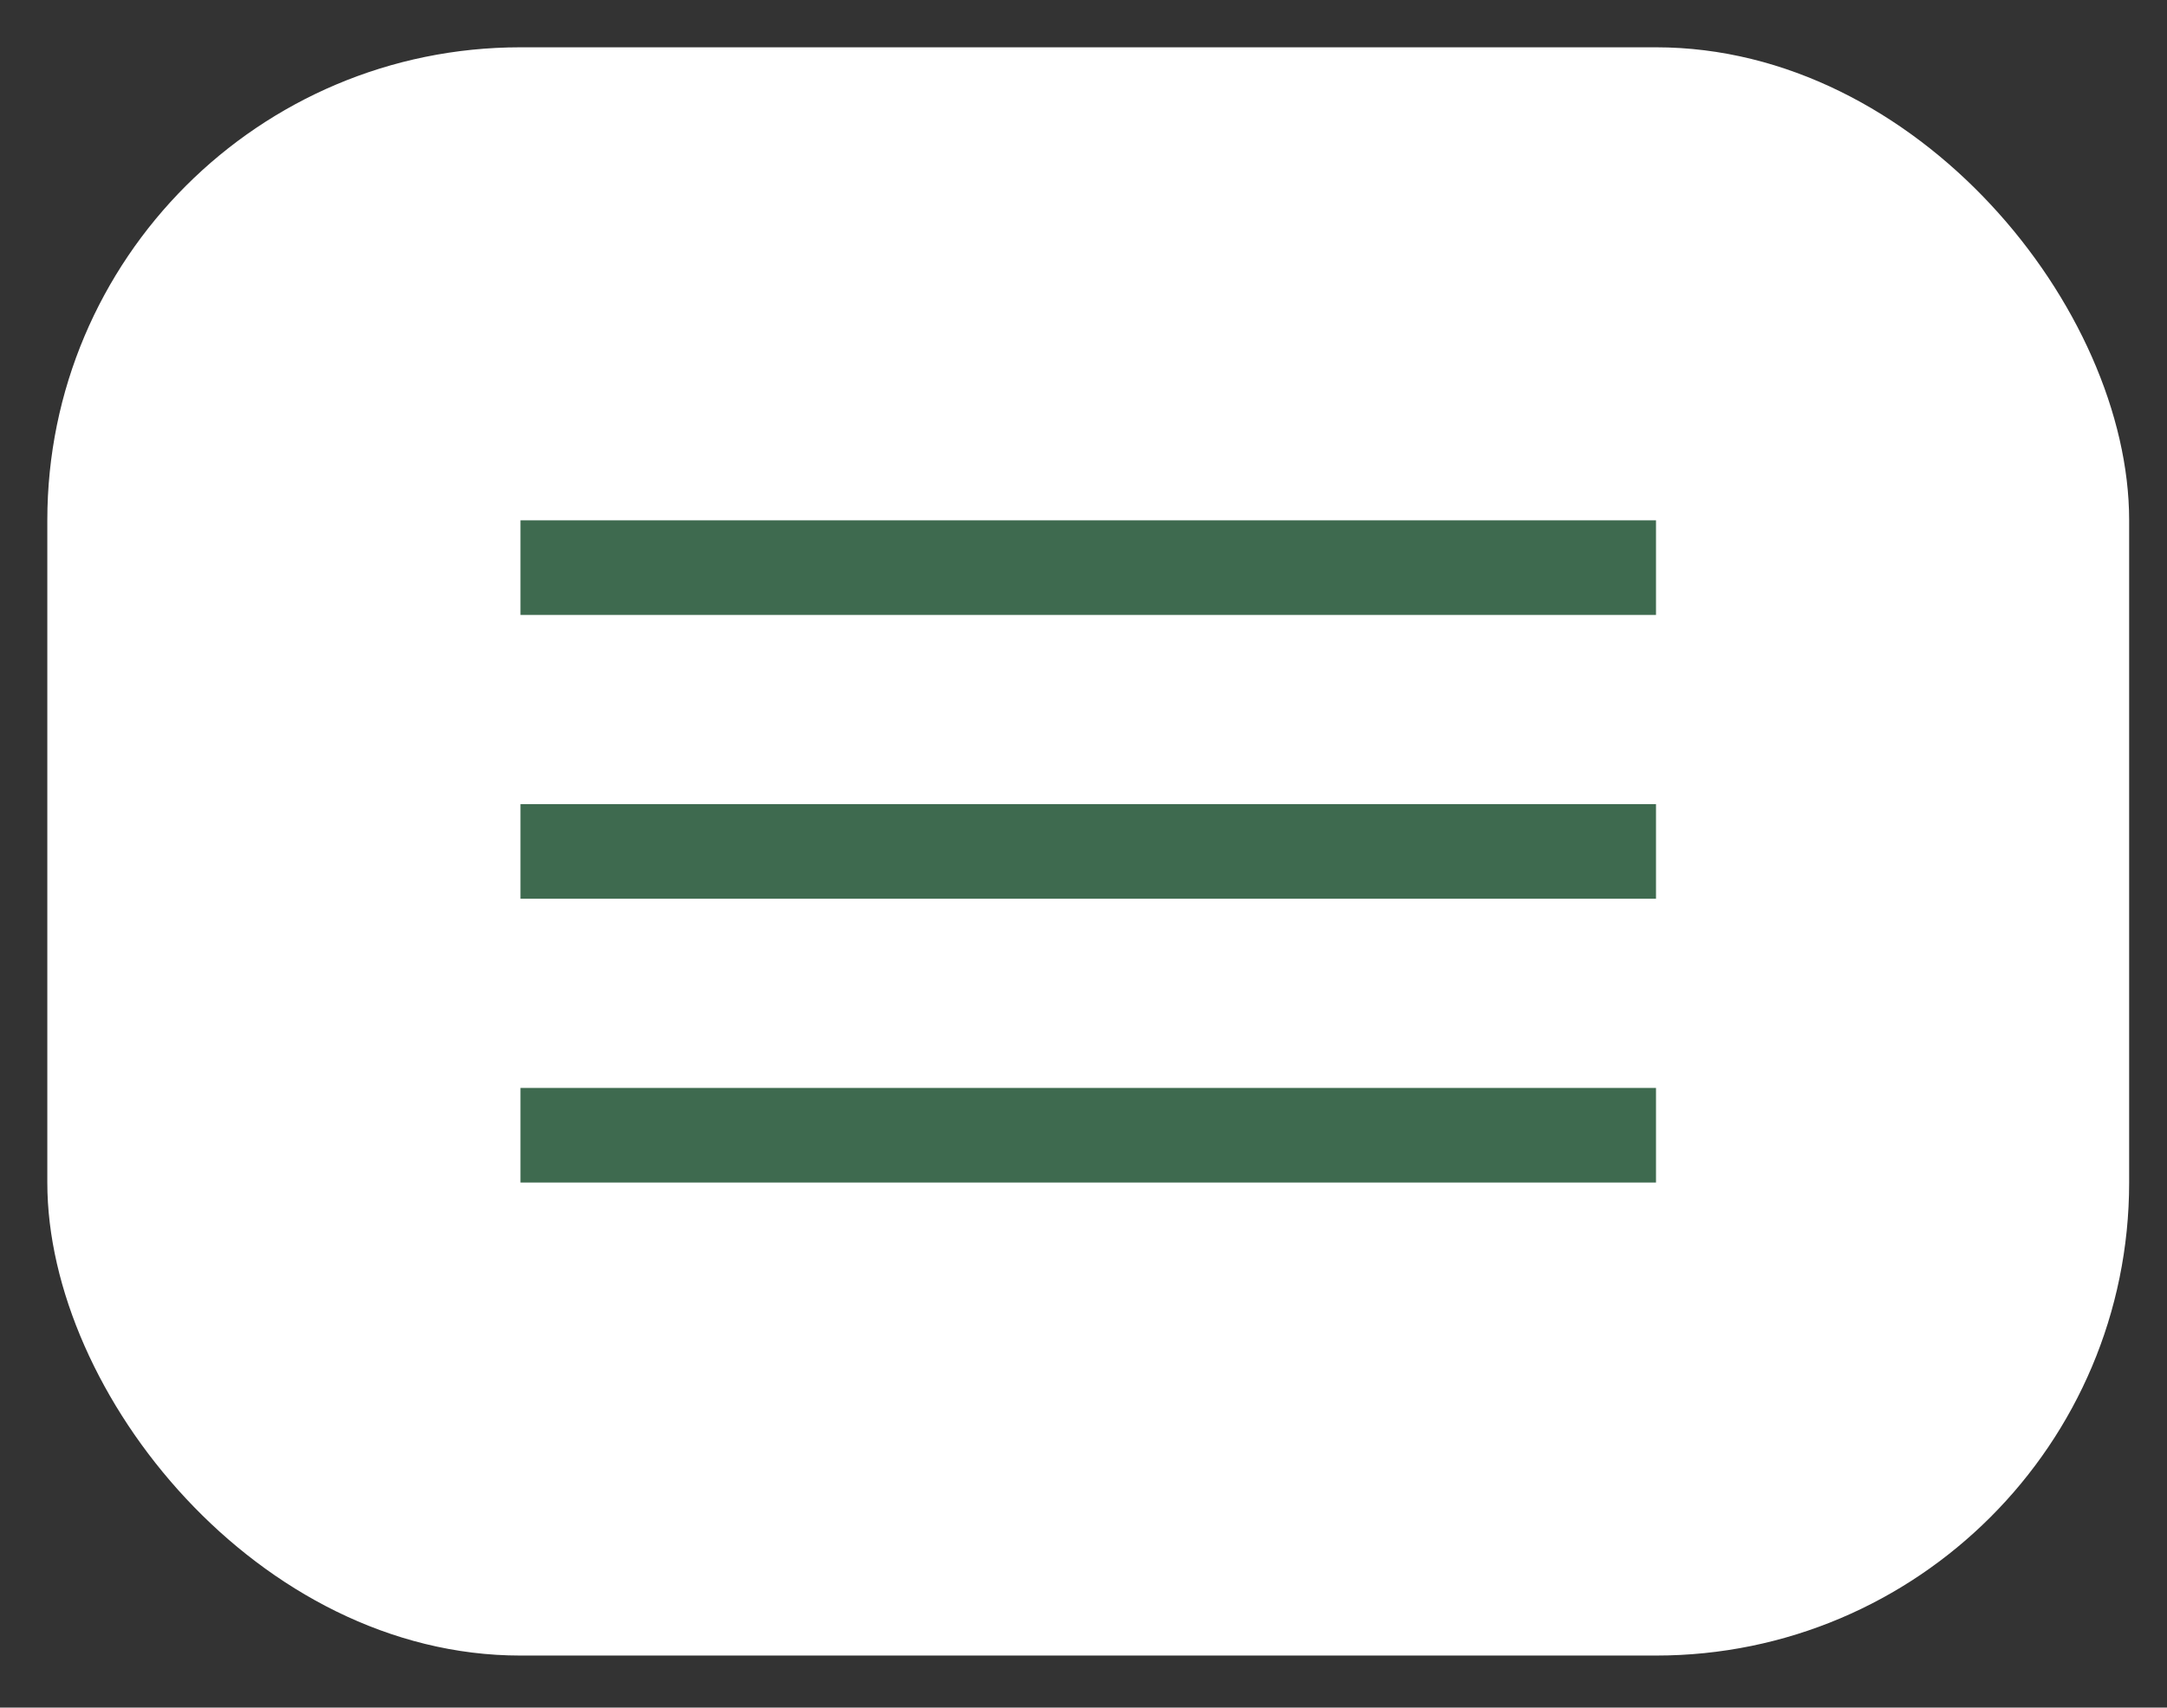
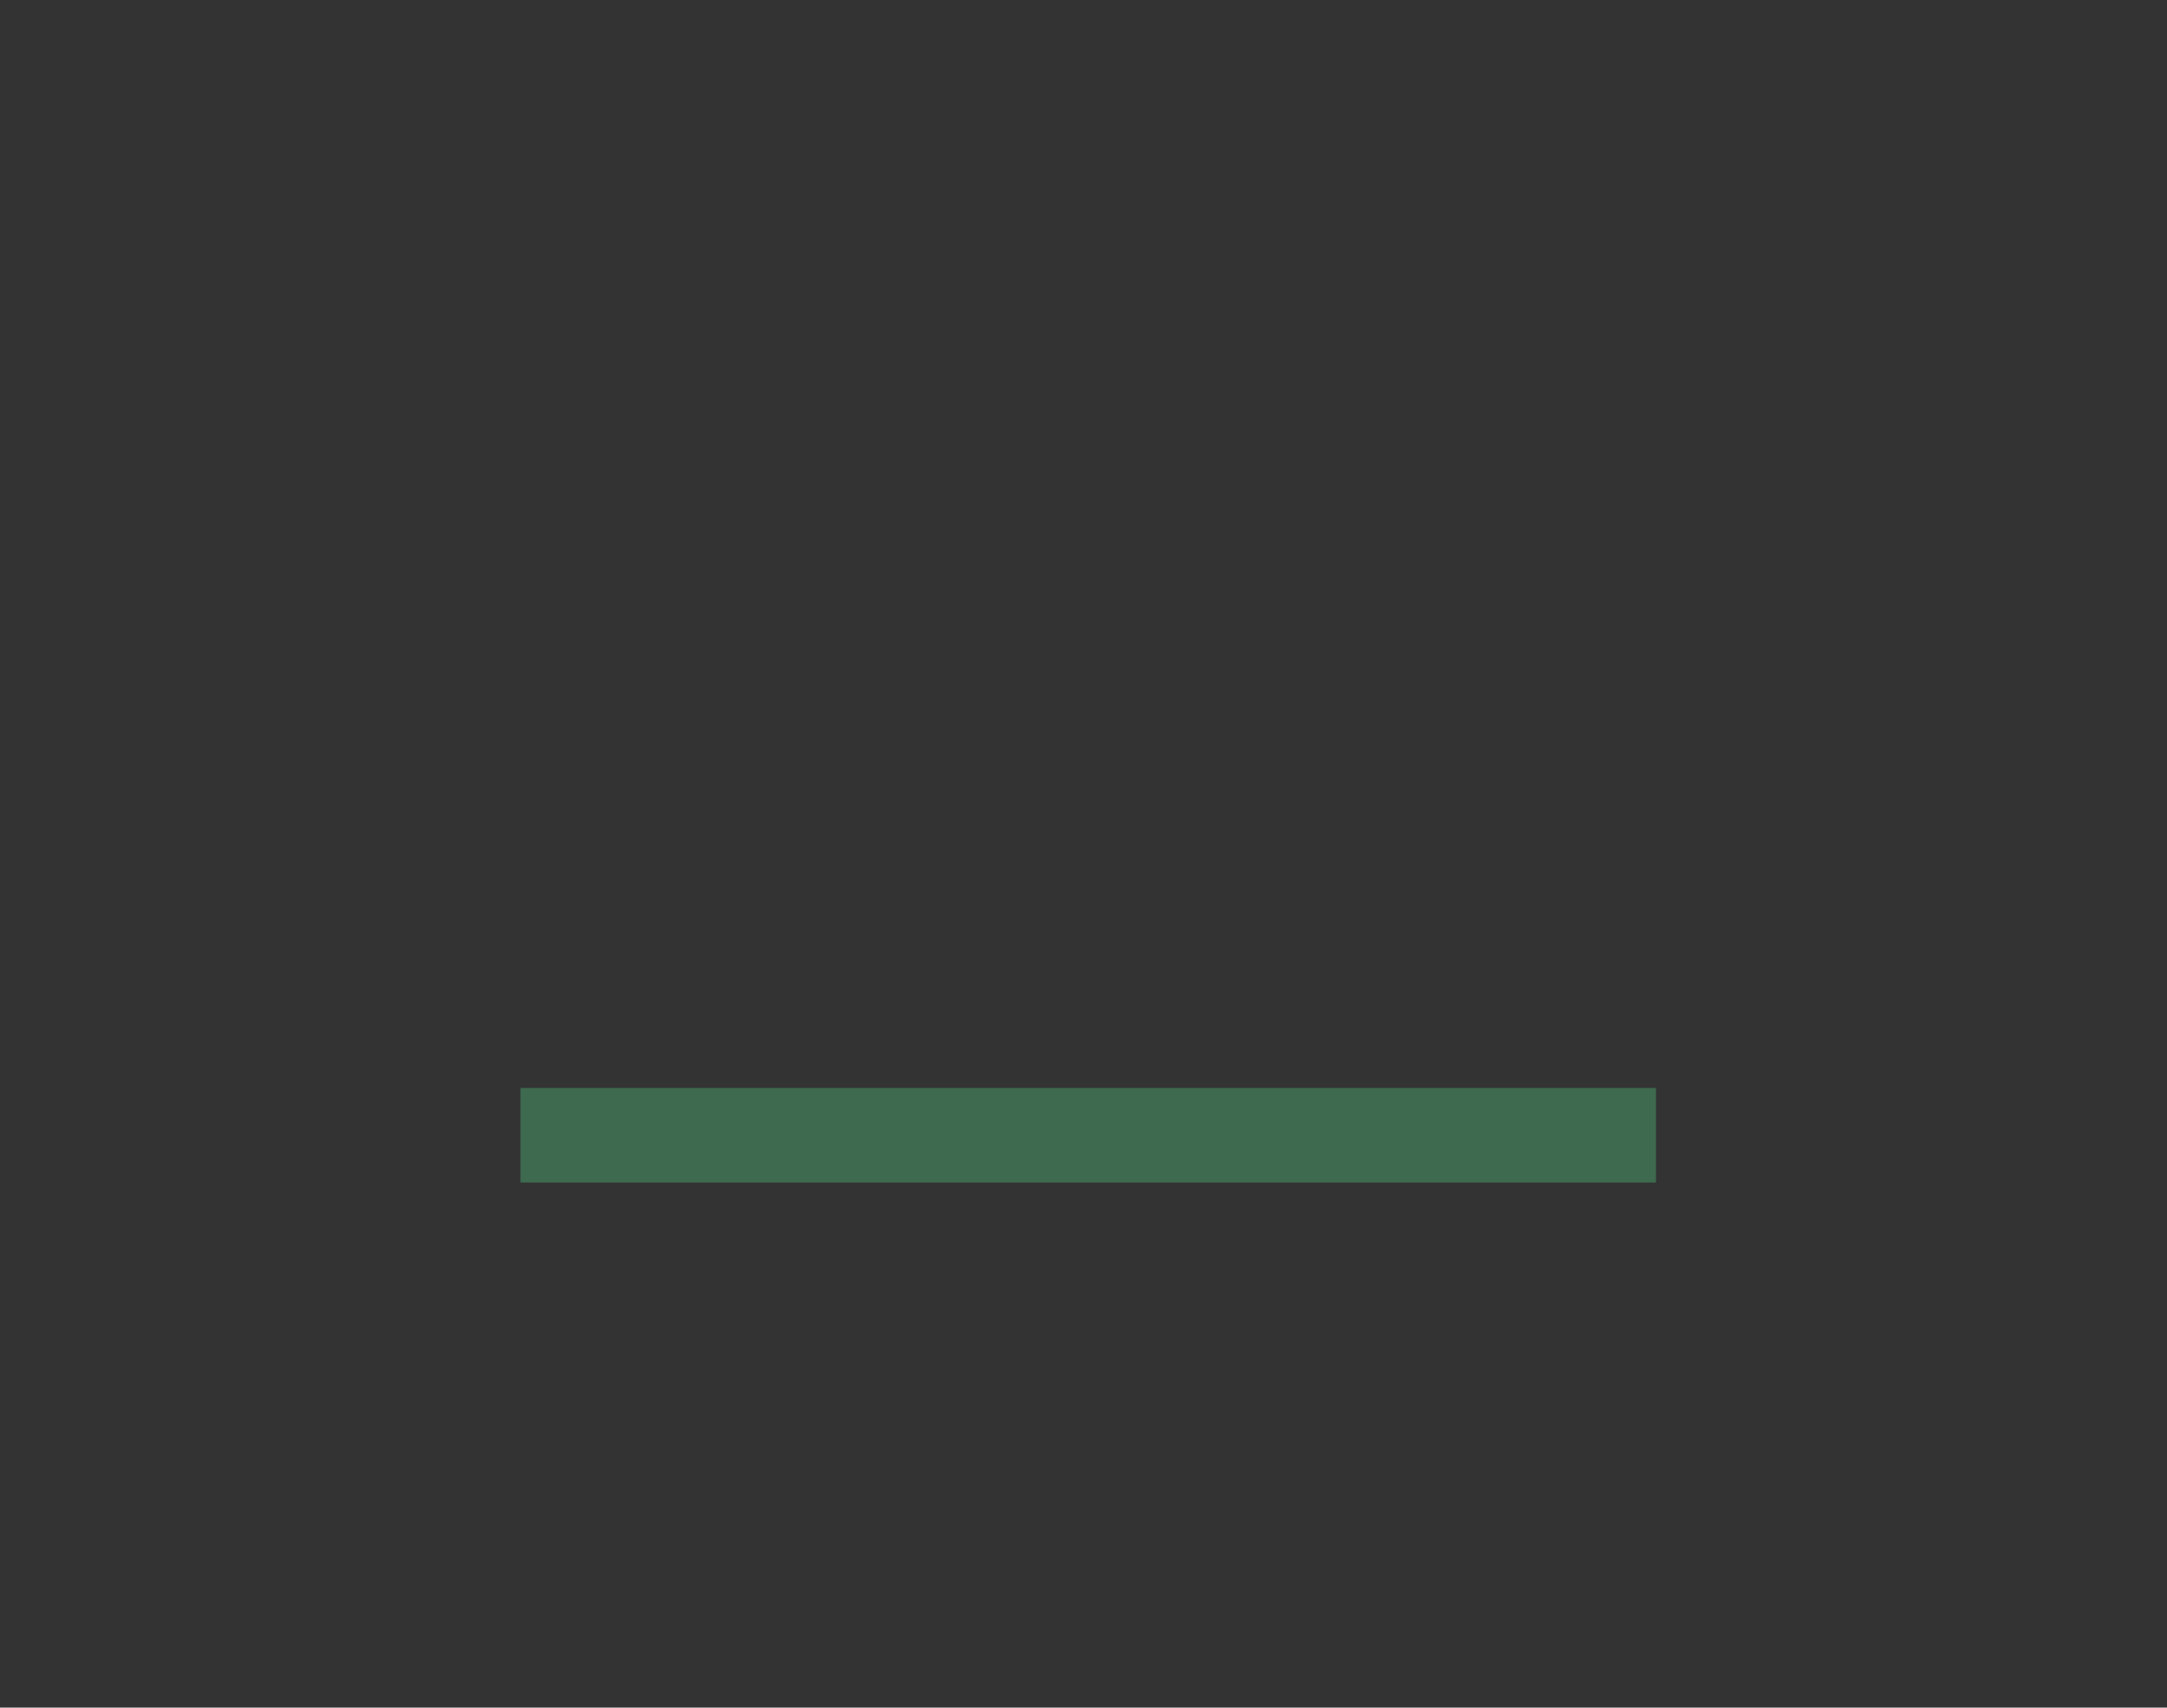
<svg xmlns="http://www.w3.org/2000/svg" version="1.1" viewBox="0 0 45.8 36.1">
  <rect x="0" y="0" width="45.8" height="36.1" fill="#333333" stroke="none" />
  <defs>
    <style>
      .cls-1 {
        fill: #fff;
      }

      .cls-2 {
        fill: #3e6a4f;
      }
    </style>
  </defs>
  <g>
    <g id="_圖層_1" data-name="圖層_1">
      <g id="_圖層_1-2" data-name="_圖層_1">
-         <rect class="cls-1" x="1" y="1" width="44" height="34" rx="10" ry="10" />
-         <rect class="cls-2" x="11" y="11" width="24" height="2" />
-         <rect class="cls-2" x="11" y="17" width="24" height="2" />
        <rect class="cls-2" x="11" y="23" width="24" height="2" />
      </g>
    </g>
  </g>
</svg>